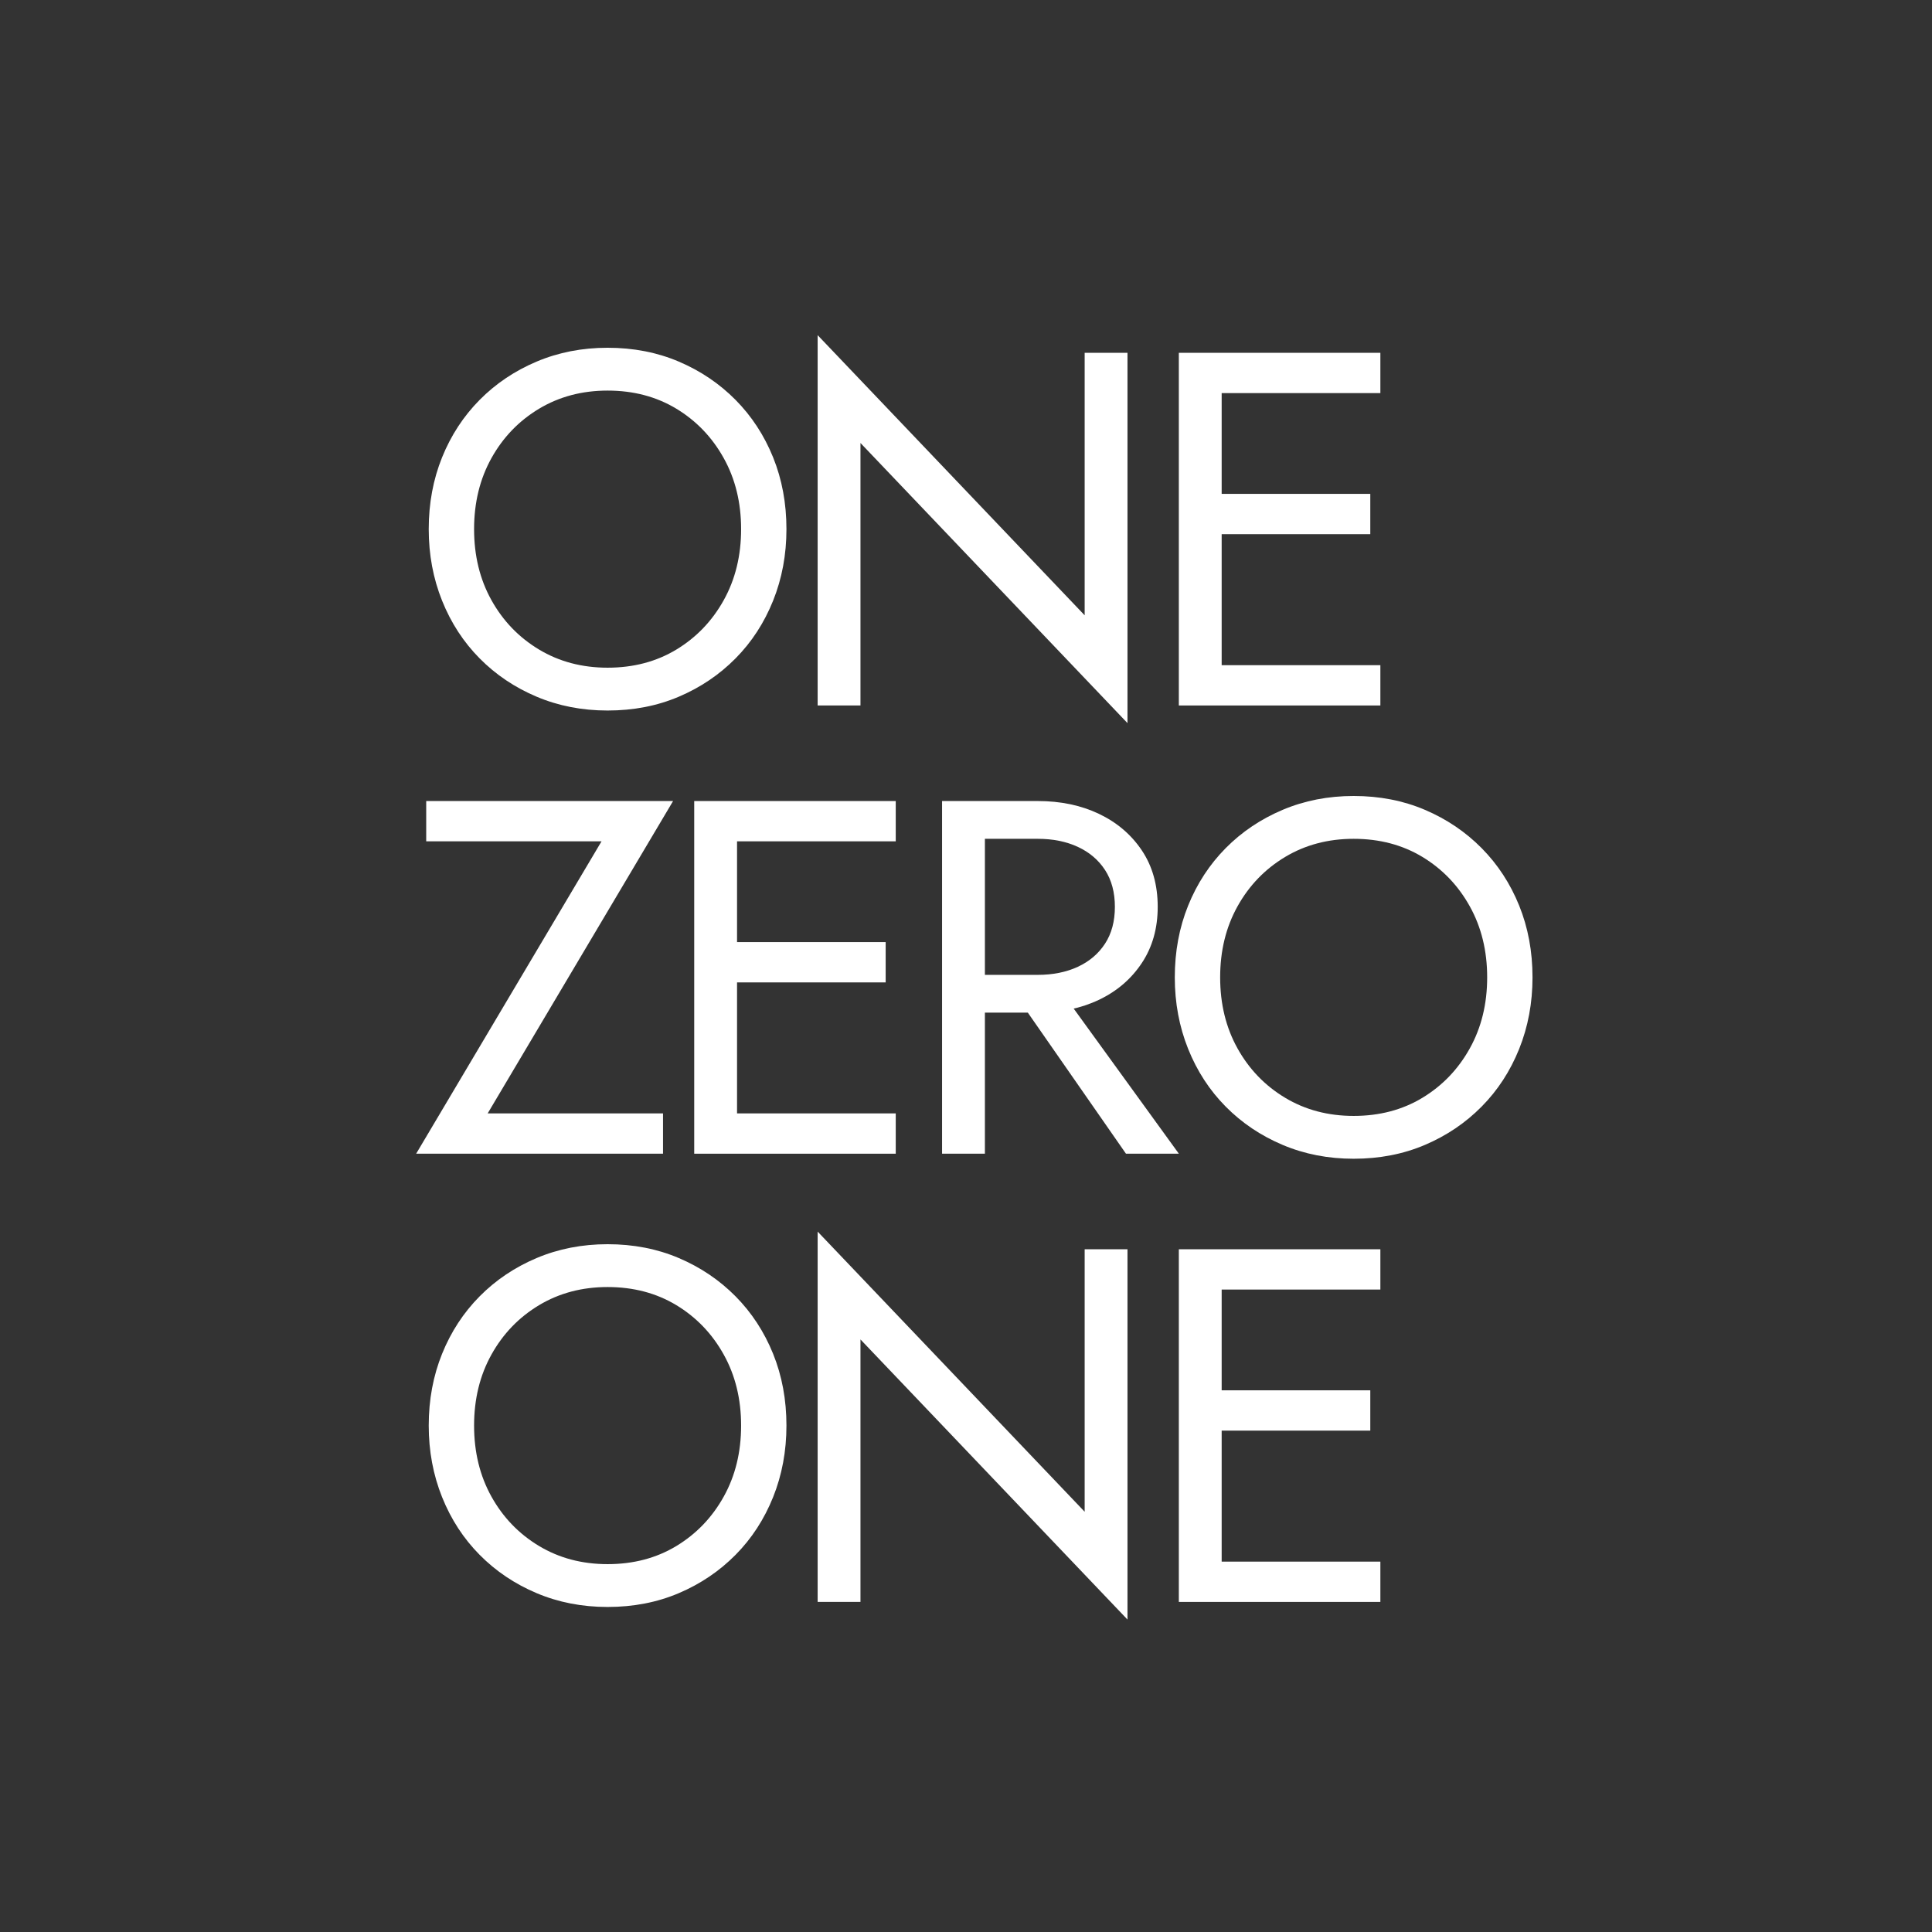
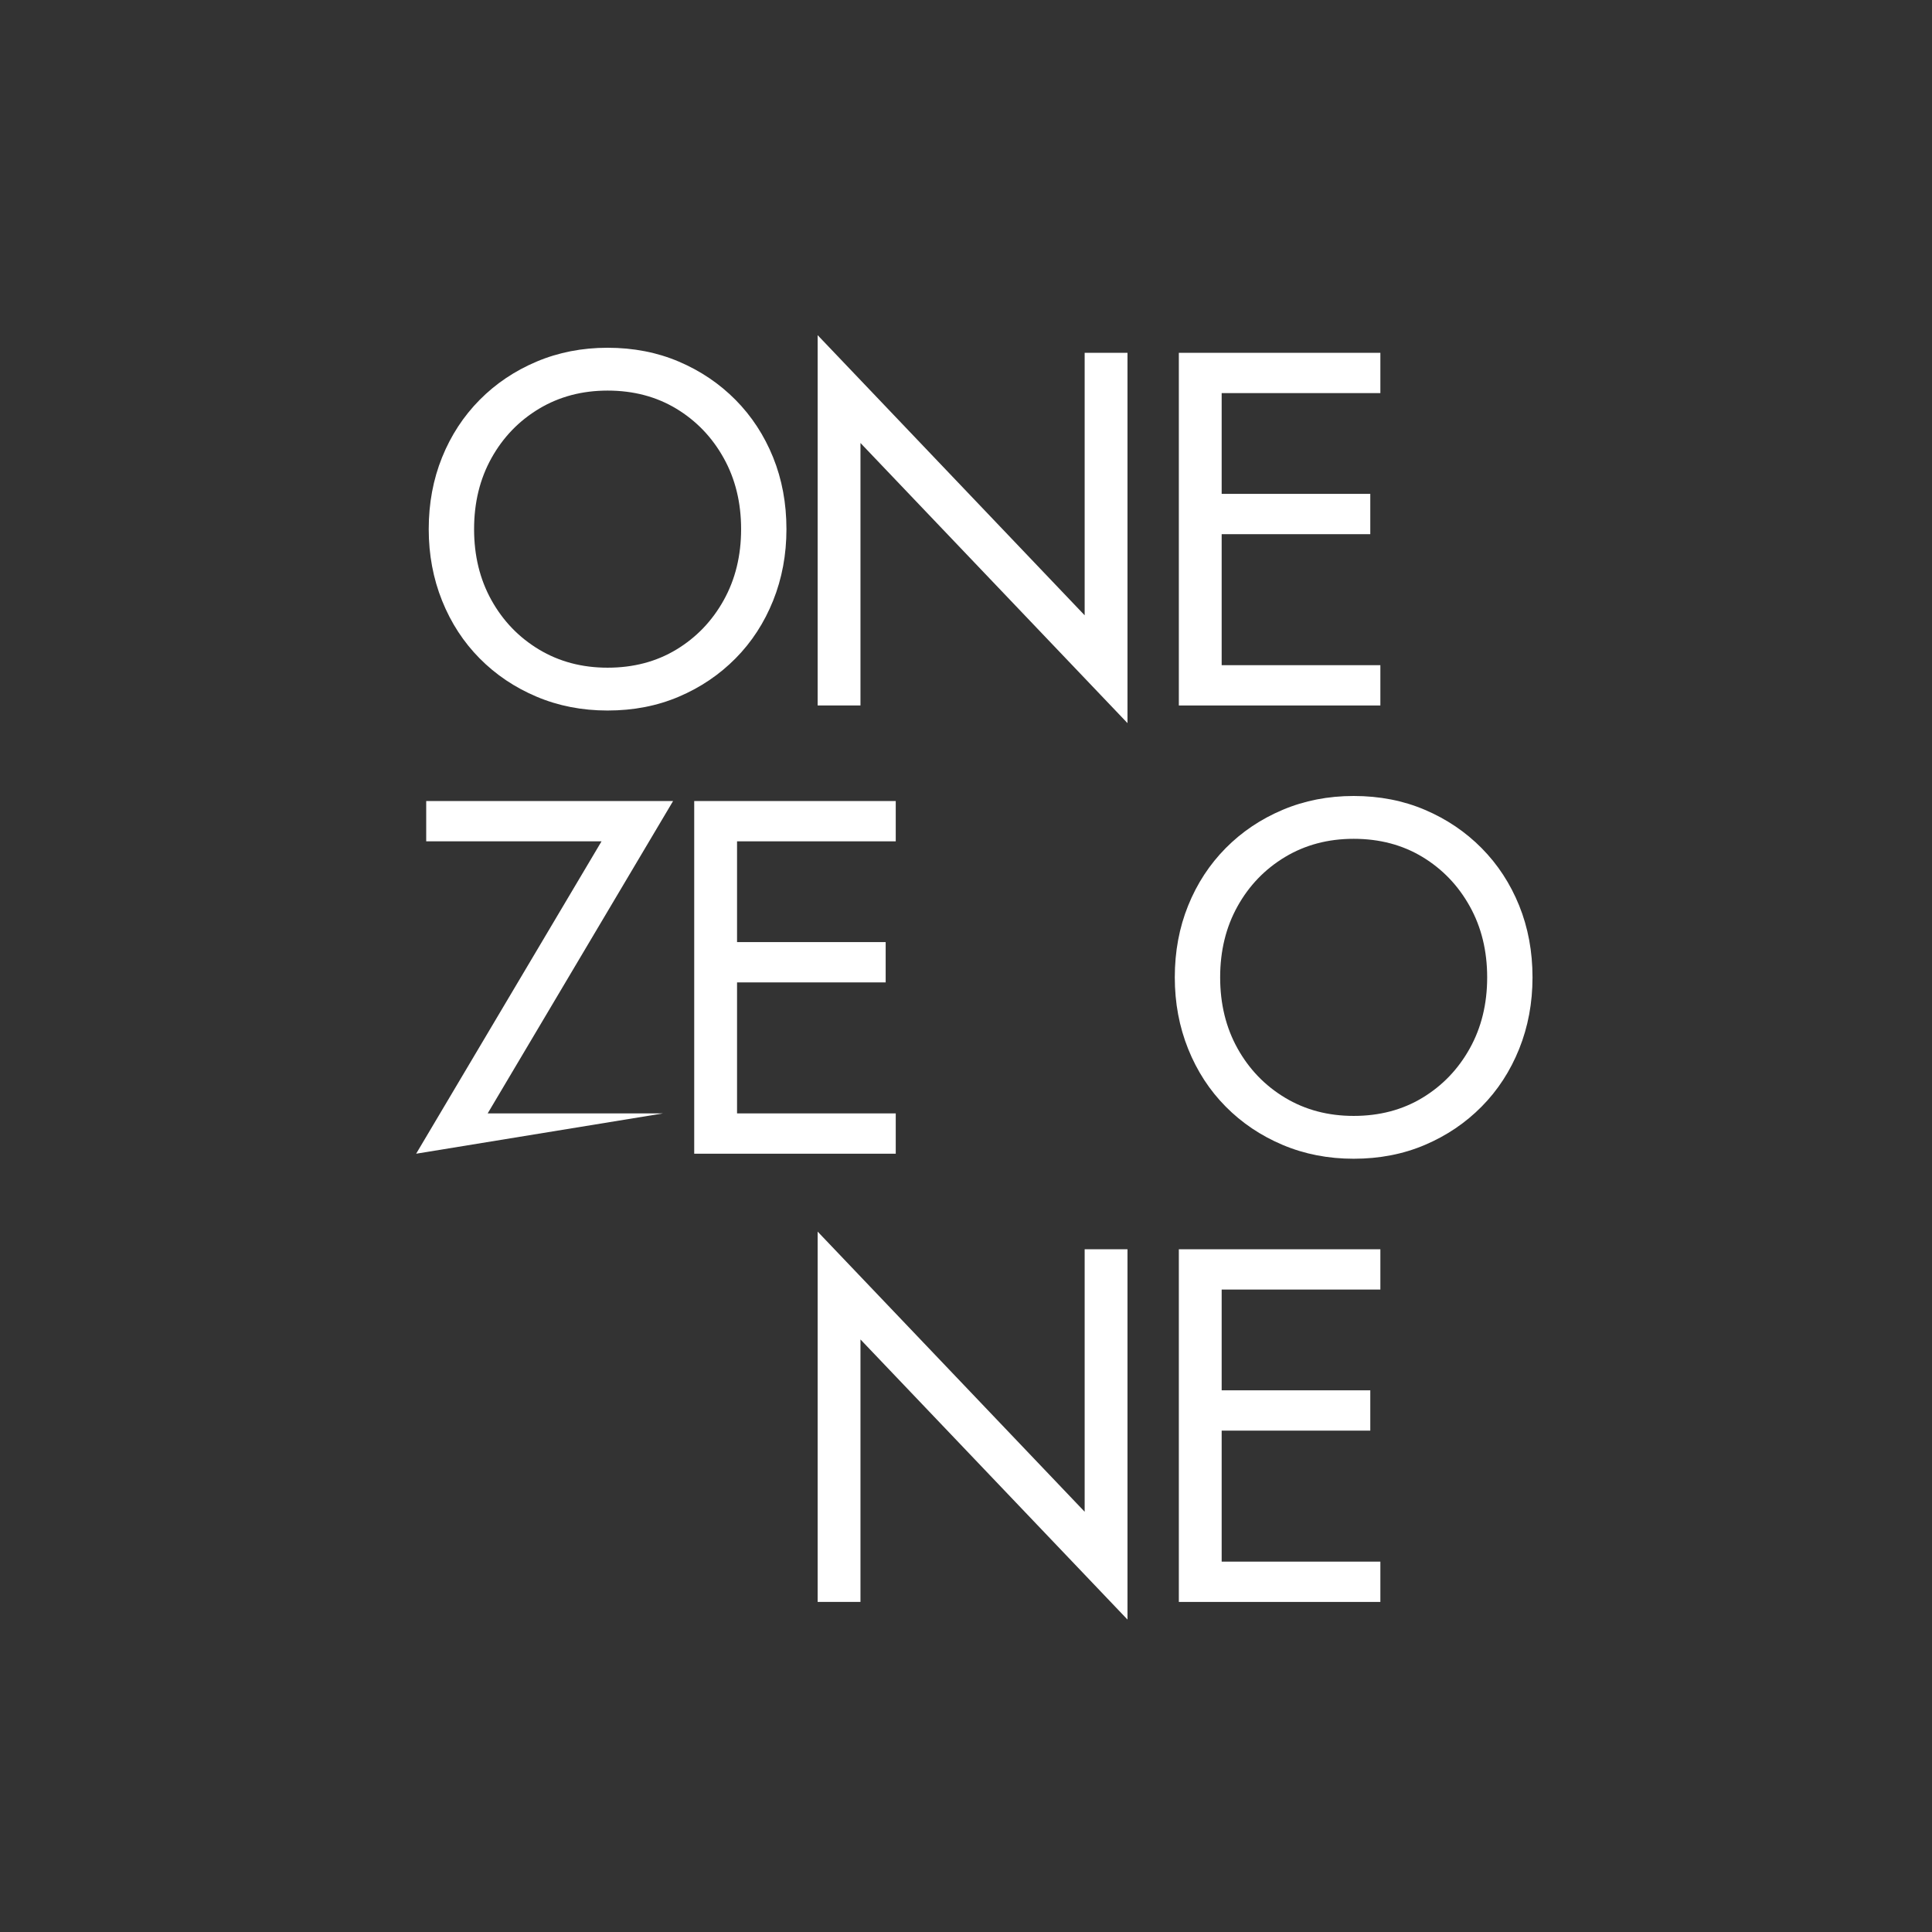
<svg xmlns="http://www.w3.org/2000/svg" width="500" zoomAndPan="magnify" viewBox="0 0 375 375" height="500" preserveAspectRatio="xMidYMid meet" version="1.0">
  <rect x="0" y="0" width="375" height="375" fill="#333333" stroke="none" />
  <defs>
    <g />
  </defs>
  <g fill="#ffffff" fill-opacity="1">
    <g transform="translate(79.305, 136.934)">
      <g>
        <path d="M 12.715 -34.227 C 12.715 -39.379 13.836 -43.973 16.086 -48.016 C 18.336 -52.059 21.418 -55.254 25.328 -57.602 C 29.238 -59.945 33.672 -61.121 38.629 -61.121 C 43.648 -61.121 48.098 -59.945 51.977 -57.602 C 55.855 -55.254 58.922 -52.059 61.168 -48.016 C 63.418 -43.973 64.543 -39.379 64.543 -34.227 C 64.543 -29.078 63.418 -24.48 61.168 -20.438 C 58.922 -16.398 55.855 -13.203 51.977 -10.855 C 48.098 -8.508 43.648 -7.336 38.629 -7.336 C 33.672 -7.336 29.238 -8.508 25.328 -10.855 C 21.418 -13.203 18.336 -16.398 16.086 -20.438 C 13.836 -24.48 12.715 -29.078 12.715 -34.227 Z M 3.91 -34.227 C 3.91 -29.273 4.777 -24.645 6.504 -20.34 C 8.23 -16.039 10.66 -12.305 13.789 -9.145 C 16.918 -5.98 20.602 -3.504 24.84 -1.711 C 29.078 0.082 33.672 0.977 38.629 0.977 C 43.648 0.977 48.262 0.082 52.465 -1.711 C 56.672 -3.504 60.34 -5.98 63.469 -9.145 C 66.598 -12.305 69.023 -16.039 70.754 -20.34 C 72.48 -24.645 73.344 -29.273 73.344 -34.227 C 73.344 -39.246 72.48 -43.891 70.754 -48.164 C 69.023 -52.434 66.598 -56.148 63.469 -59.312 C 60.34 -62.473 56.672 -64.949 52.465 -66.742 C 48.262 -68.535 43.648 -69.434 38.629 -69.434 C 33.672 -69.434 29.078 -68.535 24.84 -66.742 C 20.602 -64.949 16.918 -62.473 13.789 -59.312 C 10.66 -56.148 8.23 -52.434 6.504 -48.164 C 4.777 -43.891 3.91 -39.246 3.91 -34.227 Z M 3.91 -34.227 " />
      </g>
    </g>
  </g>
  <g fill="#ffffff" fill-opacity="1">
    <g transform="translate(150.88, 136.934)">
      <g>
        <path d="M 59.652 -68.453 L 59.652 -17.504 L 7.824 -71.879 L 7.824 0 L 16.137 0 L 16.137 -50.949 L 67.965 3.422 L 67.965 -68.453 Z M 59.652 -68.453 " />
      </g>
    </g>
  </g>
  <g fill="#ffffff" fill-opacity="1">
    <g transform="translate(220.988, 136.934)">
      <g>
        <path d="M 12.418 0 L 46.941 0 L 46.941 -7.824 L 12.418 -7.824 Z M 12.418 -60.633 L 46.941 -60.633 L 46.941 -68.453 L 12.418 -68.453 Z M 12.418 -33.25 L 44.984 -33.25 L 44.984 -41.074 L 12.418 -41.074 Z M 7.824 -68.453 L 7.824 0 L 16.137 0 L 16.137 -68.453 Z M 7.824 -68.453 " />
      </g>
    </g>
  </g>
  <g fill="#ffffff" fill-opacity="1">
    <g transform="translate(79.305, 223.934)">
      <g>
-         <path d="M 3.422 -60.633 L 37.453 -60.633 L 1.469 0 L 49.387 0 L 49.387 -7.824 L 15.352 -7.824 L 51.34 -68.453 L 3.422 -68.453 Z M 3.422 -60.633 " />
+         <path d="M 3.422 -60.633 L 37.453 -60.633 L 1.469 0 L 49.387 -7.824 L 15.352 -7.824 L 51.34 -68.453 L 3.422 -68.453 Z M 3.422 -60.633 " />
      </g>
    </g>
  </g>
  <g fill="#ffffff" fill-opacity="1">
    <g transform="translate(126.923, 223.934)">
      <g>
        <path d="M 12.418 0 L 46.941 0 L 46.941 -7.824 L 12.418 -7.824 Z M 12.418 -60.633 L 46.941 -60.633 L 46.941 -68.453 L 12.418 -68.453 Z M 12.418 -33.25 L 44.984 -33.25 L 44.984 -41.074 L 12.418 -41.074 Z M 7.824 -68.453 L 7.824 0 L 16.137 0 L 16.137 -68.453 Z M 7.824 -68.453 " />
      </g>
    </g>
  </g>
  <g fill="#ffffff" fill-opacity="1">
    <g transform="translate(175.031, 223.934)">
      <g>
-         <path d="M 20.047 -33.738 L 43.52 0 L 53.785 0 L 29.336 -33.738 Z M 7.824 -68.453 L 7.824 0 L 16.137 0 L 16.137 -68.453 Z M 12.418 -61.121 L 26.402 -61.121 C 29.336 -61.121 31.93 -60.598 34.18 -59.555 C 36.426 -58.512 38.188 -57.012 39.461 -55.059 C 40.73 -53.102 41.367 -50.723 41.367 -47.918 C 41.367 -45.113 40.73 -42.734 39.461 -40.781 C 38.188 -38.824 36.426 -37.324 34.18 -36.281 C 31.93 -35.238 29.336 -34.715 26.402 -34.715 L 12.418 -34.715 L 12.418 -27.383 L 26.402 -27.383 C 30.836 -27.383 34.797 -28.215 38.285 -29.875 C 41.773 -31.539 44.543 -33.918 46.598 -37.016 C 48.652 -40.109 49.68 -43.746 49.68 -47.918 C 49.68 -52.156 48.652 -55.809 46.598 -58.871 C 44.543 -61.934 41.773 -64.297 38.285 -65.961 C 34.797 -67.625 30.836 -68.453 26.402 -68.453 L 12.418 -68.453 Z M 12.418 -61.121 " />
-       </g>
+         </g>
    </g>
  </g>
  <g fill="#ffffff" fill-opacity="1">
    <g transform="translate(224.116, 223.934)">
      <g>
        <path d="M 12.715 -34.227 C 12.715 -39.379 13.836 -43.973 16.086 -48.016 C 18.336 -52.059 21.418 -55.254 25.328 -57.602 C 29.238 -59.945 33.672 -61.121 38.629 -61.121 C 43.648 -61.121 48.098 -59.945 51.977 -57.602 C 55.855 -55.254 58.922 -52.059 61.168 -48.016 C 63.418 -43.973 64.543 -39.379 64.543 -34.227 C 64.543 -29.078 63.418 -24.48 61.168 -20.438 C 58.922 -16.398 55.855 -13.203 51.977 -10.855 C 48.098 -8.508 43.648 -7.336 38.629 -7.336 C 33.672 -7.336 29.238 -8.508 25.328 -10.855 C 21.418 -13.203 18.336 -16.398 16.086 -20.438 C 13.836 -24.48 12.715 -29.078 12.715 -34.227 Z M 3.91 -34.227 C 3.91 -29.273 4.777 -24.645 6.504 -20.34 C 8.23 -16.039 10.66 -12.305 13.789 -9.145 C 16.918 -5.98 20.602 -3.504 24.84 -1.711 C 29.078 0.082 33.672 0.977 38.629 0.977 C 43.648 0.977 48.262 0.082 52.465 -1.711 C 56.672 -3.504 60.34 -5.98 63.469 -9.145 C 66.598 -12.305 69.023 -16.039 70.754 -20.34 C 72.48 -24.645 73.344 -29.273 73.344 -34.227 C 73.344 -39.246 72.48 -43.891 70.754 -48.164 C 69.023 -52.434 66.598 -56.148 63.469 -59.312 C 60.34 -62.473 56.672 -64.949 52.465 -66.742 C 48.262 -68.535 43.648 -69.434 38.629 -69.434 C 33.672 -69.434 29.078 -68.535 24.84 -66.742 C 20.602 -64.949 16.918 -62.473 13.789 -59.312 C 10.66 -56.148 8.23 -52.434 6.504 -48.164 C 4.777 -43.891 3.91 -39.246 3.91 -34.227 Z M 3.91 -34.227 " />
      </g>
    </g>
  </g>
  <g fill="#ffffff" fill-opacity="1">
    <g transform="translate(79.305, 310.934)">
      <g>
-         <path d="M 12.715 -34.227 C 12.715 -39.379 13.836 -43.973 16.086 -48.016 C 18.336 -52.059 21.418 -55.254 25.328 -57.602 C 29.238 -59.945 33.672 -61.121 38.629 -61.121 C 43.648 -61.121 48.098 -59.945 51.977 -57.602 C 55.855 -55.254 58.922 -52.059 61.168 -48.016 C 63.418 -43.973 64.543 -39.379 64.543 -34.227 C 64.543 -29.078 63.418 -24.48 61.168 -20.438 C 58.922 -16.398 55.855 -13.203 51.977 -10.855 C 48.098 -8.508 43.648 -7.336 38.629 -7.336 C 33.672 -7.336 29.238 -8.508 25.328 -10.855 C 21.418 -13.203 18.336 -16.398 16.086 -20.438 C 13.836 -24.48 12.715 -29.078 12.715 -34.227 Z M 3.91 -34.227 C 3.91 -29.273 4.777 -24.645 6.504 -20.34 C 8.23 -16.039 10.66 -12.305 13.789 -9.145 C 16.918 -5.98 20.602 -3.504 24.84 -1.711 C 29.078 0.082 33.672 0.977 38.629 0.977 C 43.648 0.977 48.262 0.082 52.465 -1.711 C 56.672 -3.504 60.34 -5.98 63.469 -9.145 C 66.598 -12.305 69.023 -16.039 70.754 -20.34 C 72.48 -24.645 73.344 -29.273 73.344 -34.227 C 73.344 -39.246 72.48 -43.891 70.754 -48.164 C 69.023 -52.434 66.598 -56.148 63.469 -59.312 C 60.34 -62.473 56.672 -64.949 52.465 -66.742 C 48.262 -68.535 43.648 -69.434 38.629 -69.434 C 33.672 -69.434 29.078 -68.535 24.84 -66.742 C 20.602 -64.949 16.918 -62.473 13.789 -59.312 C 10.66 -56.148 8.23 -52.434 6.504 -48.164 C 4.777 -43.891 3.91 -39.246 3.91 -34.227 Z M 3.91 -34.227 " />
-       </g>
+         </g>
    </g>
  </g>
  <g fill="#ffffff" fill-opacity="1">
    <g transform="translate(150.88, 310.934)">
      <g>
        <path d="M 59.652 -68.453 L 59.652 -17.504 L 7.824 -71.879 L 7.824 0 L 16.137 0 L 16.137 -50.949 L 67.965 3.422 L 67.965 -68.453 Z M 59.652 -68.453 " />
      </g>
    </g>
  </g>
  <g fill="#ffffff" fill-opacity="1">
    <g transform="translate(220.988, 310.934)">
      <g>
        <path d="M 12.418 0 L 46.941 0 L 46.941 -7.824 L 12.418 -7.824 Z M 12.418 -60.633 L 46.941 -60.633 L 46.941 -68.453 L 12.418 -68.453 Z M 12.418 -33.25 L 44.984 -33.25 L 44.984 -41.074 L 12.418 -41.074 Z M 7.824 -68.453 L 7.824 0 L 16.137 0 L 16.137 -68.453 Z M 7.824 -68.453 " />
      </g>
    </g>
  </g>
</svg>